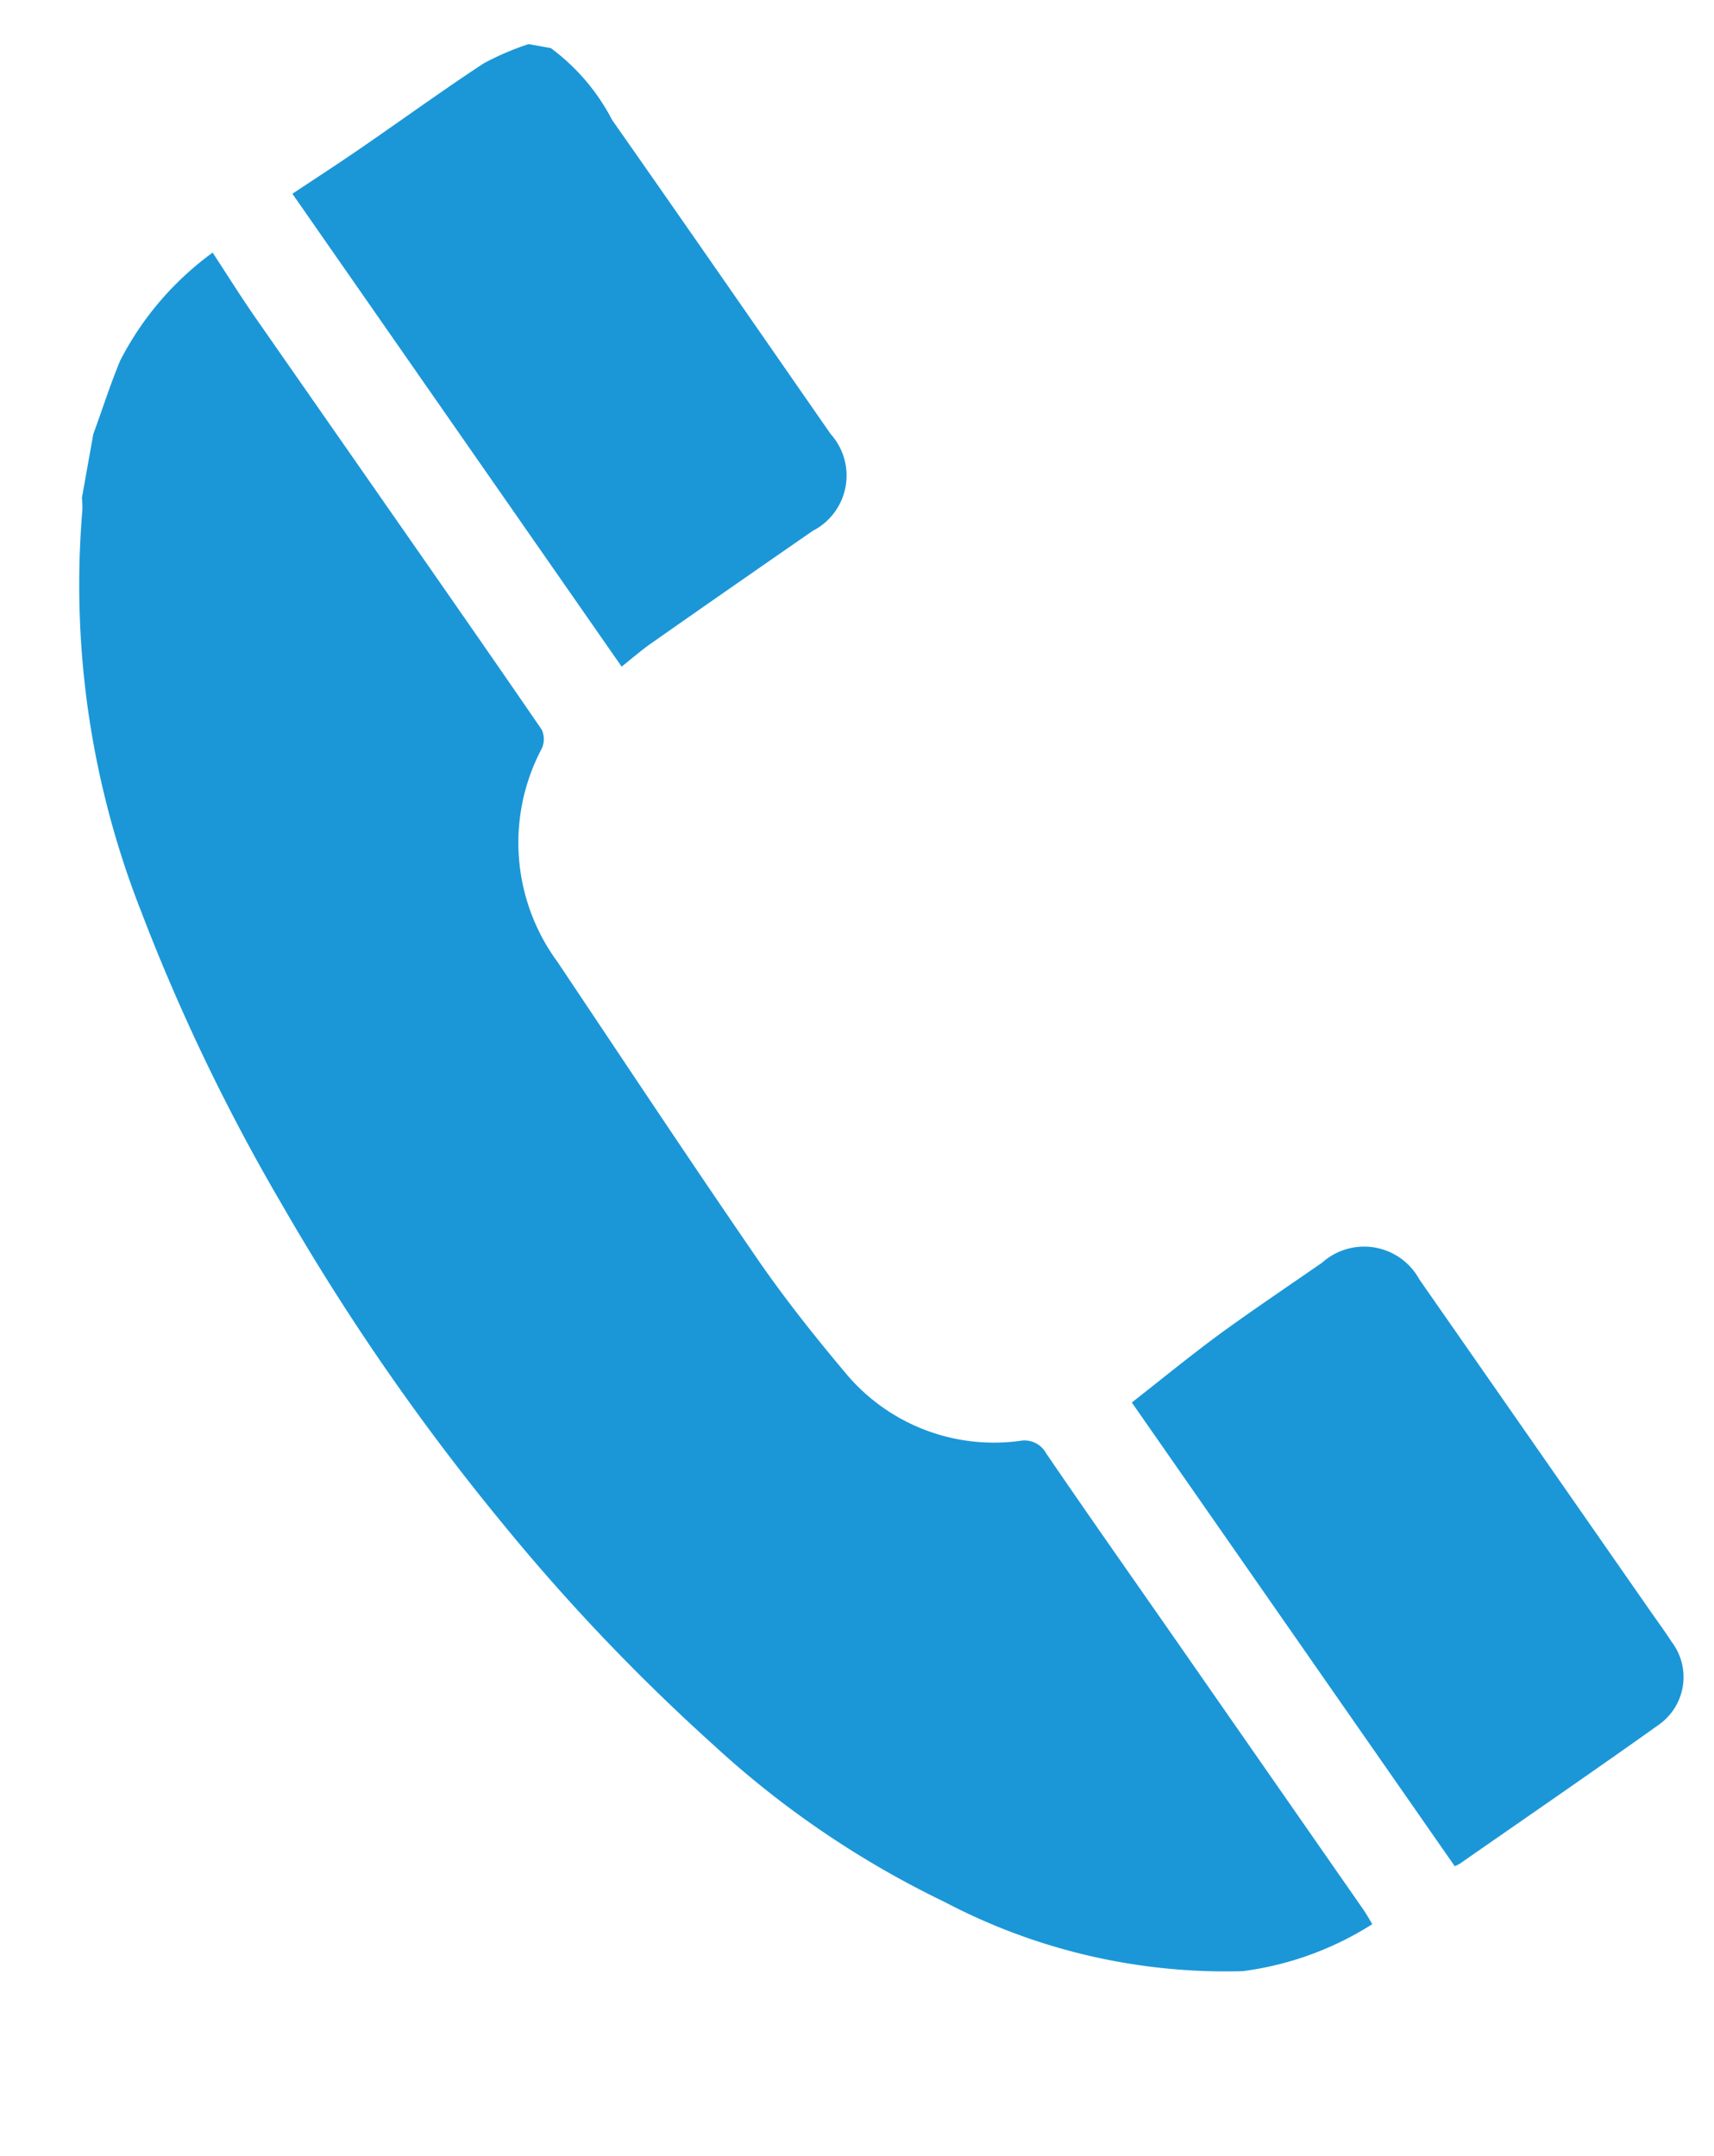
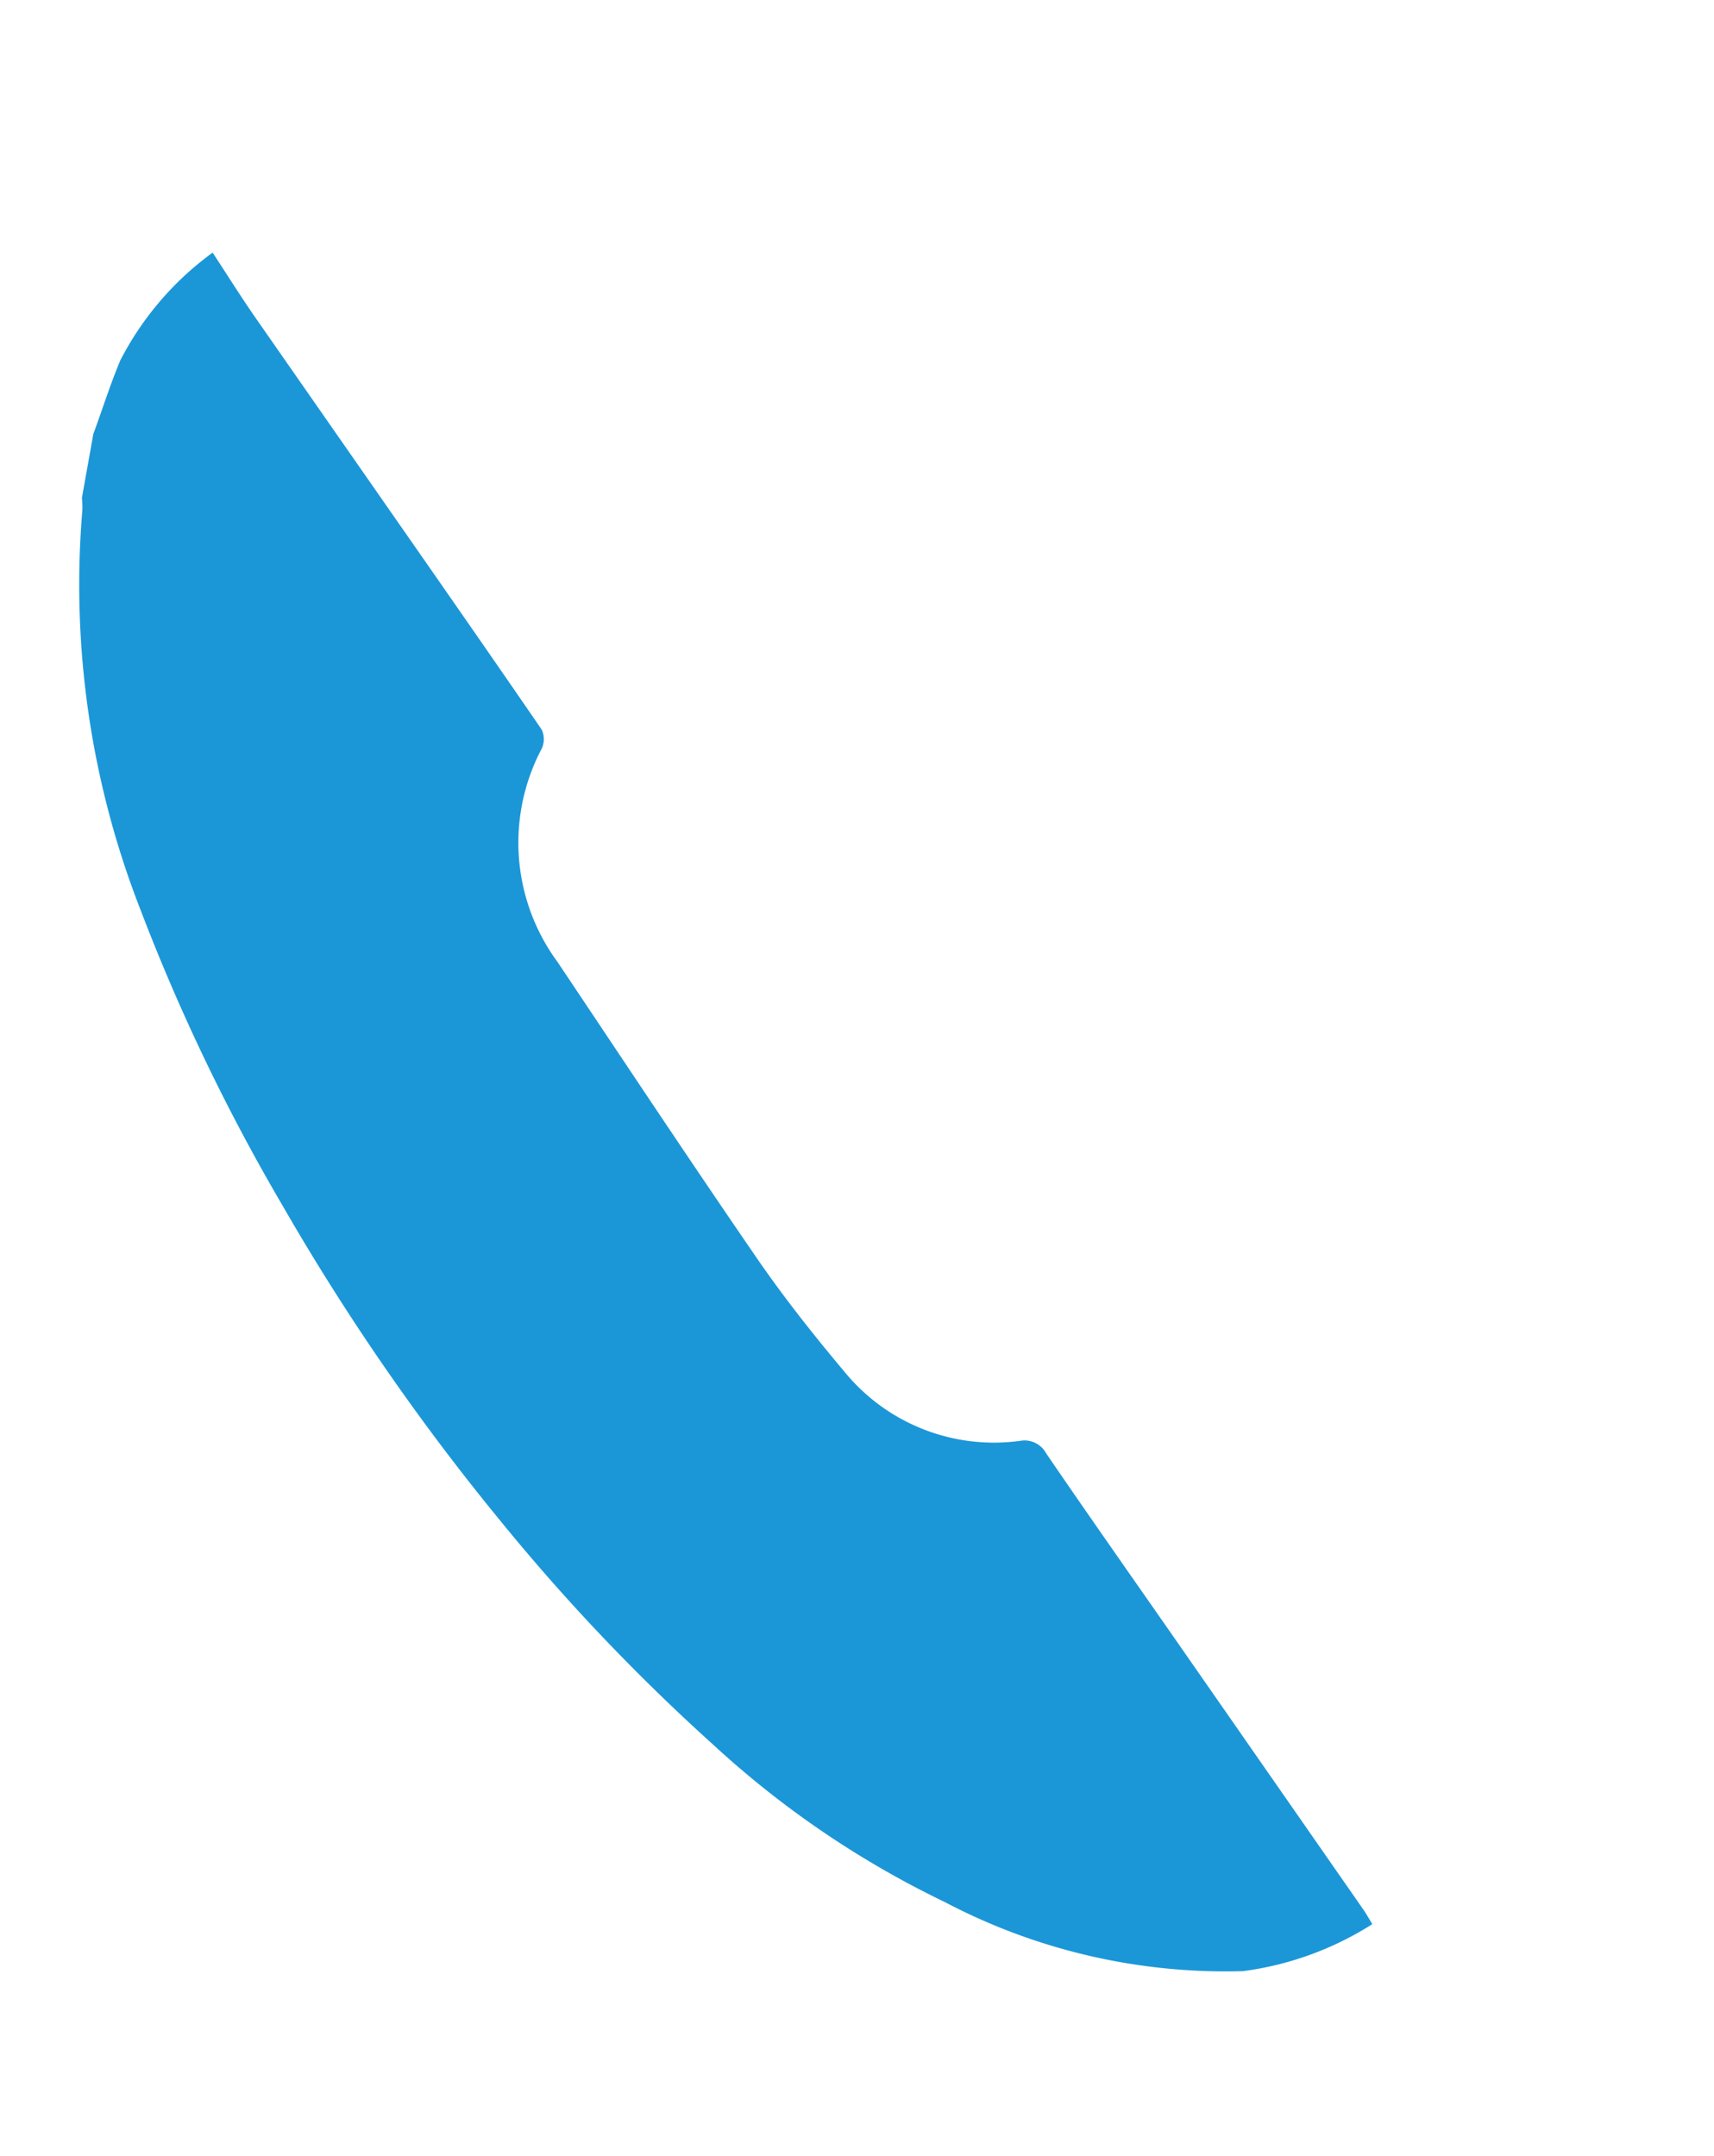
<svg xmlns="http://www.w3.org/2000/svg" width="26.941" height="33.894" viewBox="0 0 26.941 33.894">
  <g id="グループ_22" data-name="グループ 22" transform="matrix(0.978, -0.208, 0.208, 0.978, -197.539, -61.11)">
    <path id="パス_133" data-name="パス 133" d="M182.971,129.046A4.824,4.824,0,0,0,181.2,130.4c-.235.338-.439.7-.657,1.046l-.384.944a1.469,1.469,0,0,1-.034.193,14.029,14.029,0,0,0-.411,6.342,31.09,31.09,0,0,0,1.214,5,36.6,36.6,0,0,0,2.338,5.6,31.512,31.512,0,0,0,2.52,4.1,14.9,14.9,0,0,0,3.048,3.18,9.484,9.484,0,0,0,4.361,2.038,5,5,0,0,0,2.141-.3c-.031-.088-.054-.164-.084-.237-.11-.266-.223-.53-.334-.795L193.23,153.5c-.458-1.087-.921-2.171-1.369-3.262a.387.387,0,0,0-.364-.279,3.035,3.035,0,0,1-2.473-1.641c-.349-.656-.681-1.325-.966-2.011-.719-1.736-1.408-3.484-2.105-5.228a3.163,3.163,0,0,1,.456-3.329.354.354,0,0,0,.062-.292c-.4-.969-.805-1.932-1.212-2.9q-.91-2.159-1.82-4.318C183.275,129.855,183.13,129.455,182.971,129.046Z" transform="translate(0 -23.587)" fill="#1b97d8" />
-     <path id="パス_134" data-name="パス 134" d="M241.125,112.9c.835-.356,2.012-.85,2.848-1.2a.976.976,0,0,0,.592-1.429c-.776-1.848-1.549-3.7-2.333-5.544a3.284,3.284,0,0,0-.708-1.307l-.328-.134a4.319,4.319,0,0,0-.749.148c-.639.245-1.6.669-2.237.93-.386.159-.777.309-1.136.451l3.516,8.348C240.757,113.081,240.936,112.98,241.125,112.9Z" transform="translate(-52.684)" fill="#1b97d8" />
-     <path id="パス_135" data-name="パス 135" d="M346.77,364.587c1.058-.446,2.46-1.027,3.513-1.486a.915.915,0,0,0,.463-1.232c-.074-.193-.159-.381-.239-.571q-1.226-2.913-2.454-5.825a.989.989,0,0,0-1.441-.576c-.51.213-1.364.56-1.866.789s-1.017.494-1.517.739l3.449,8.187A.653.653,0,0,0,346.77,364.587Z" transform="translate(-149.885 -230.277)" fill="#1b97d8" />
  </g>
</svg>